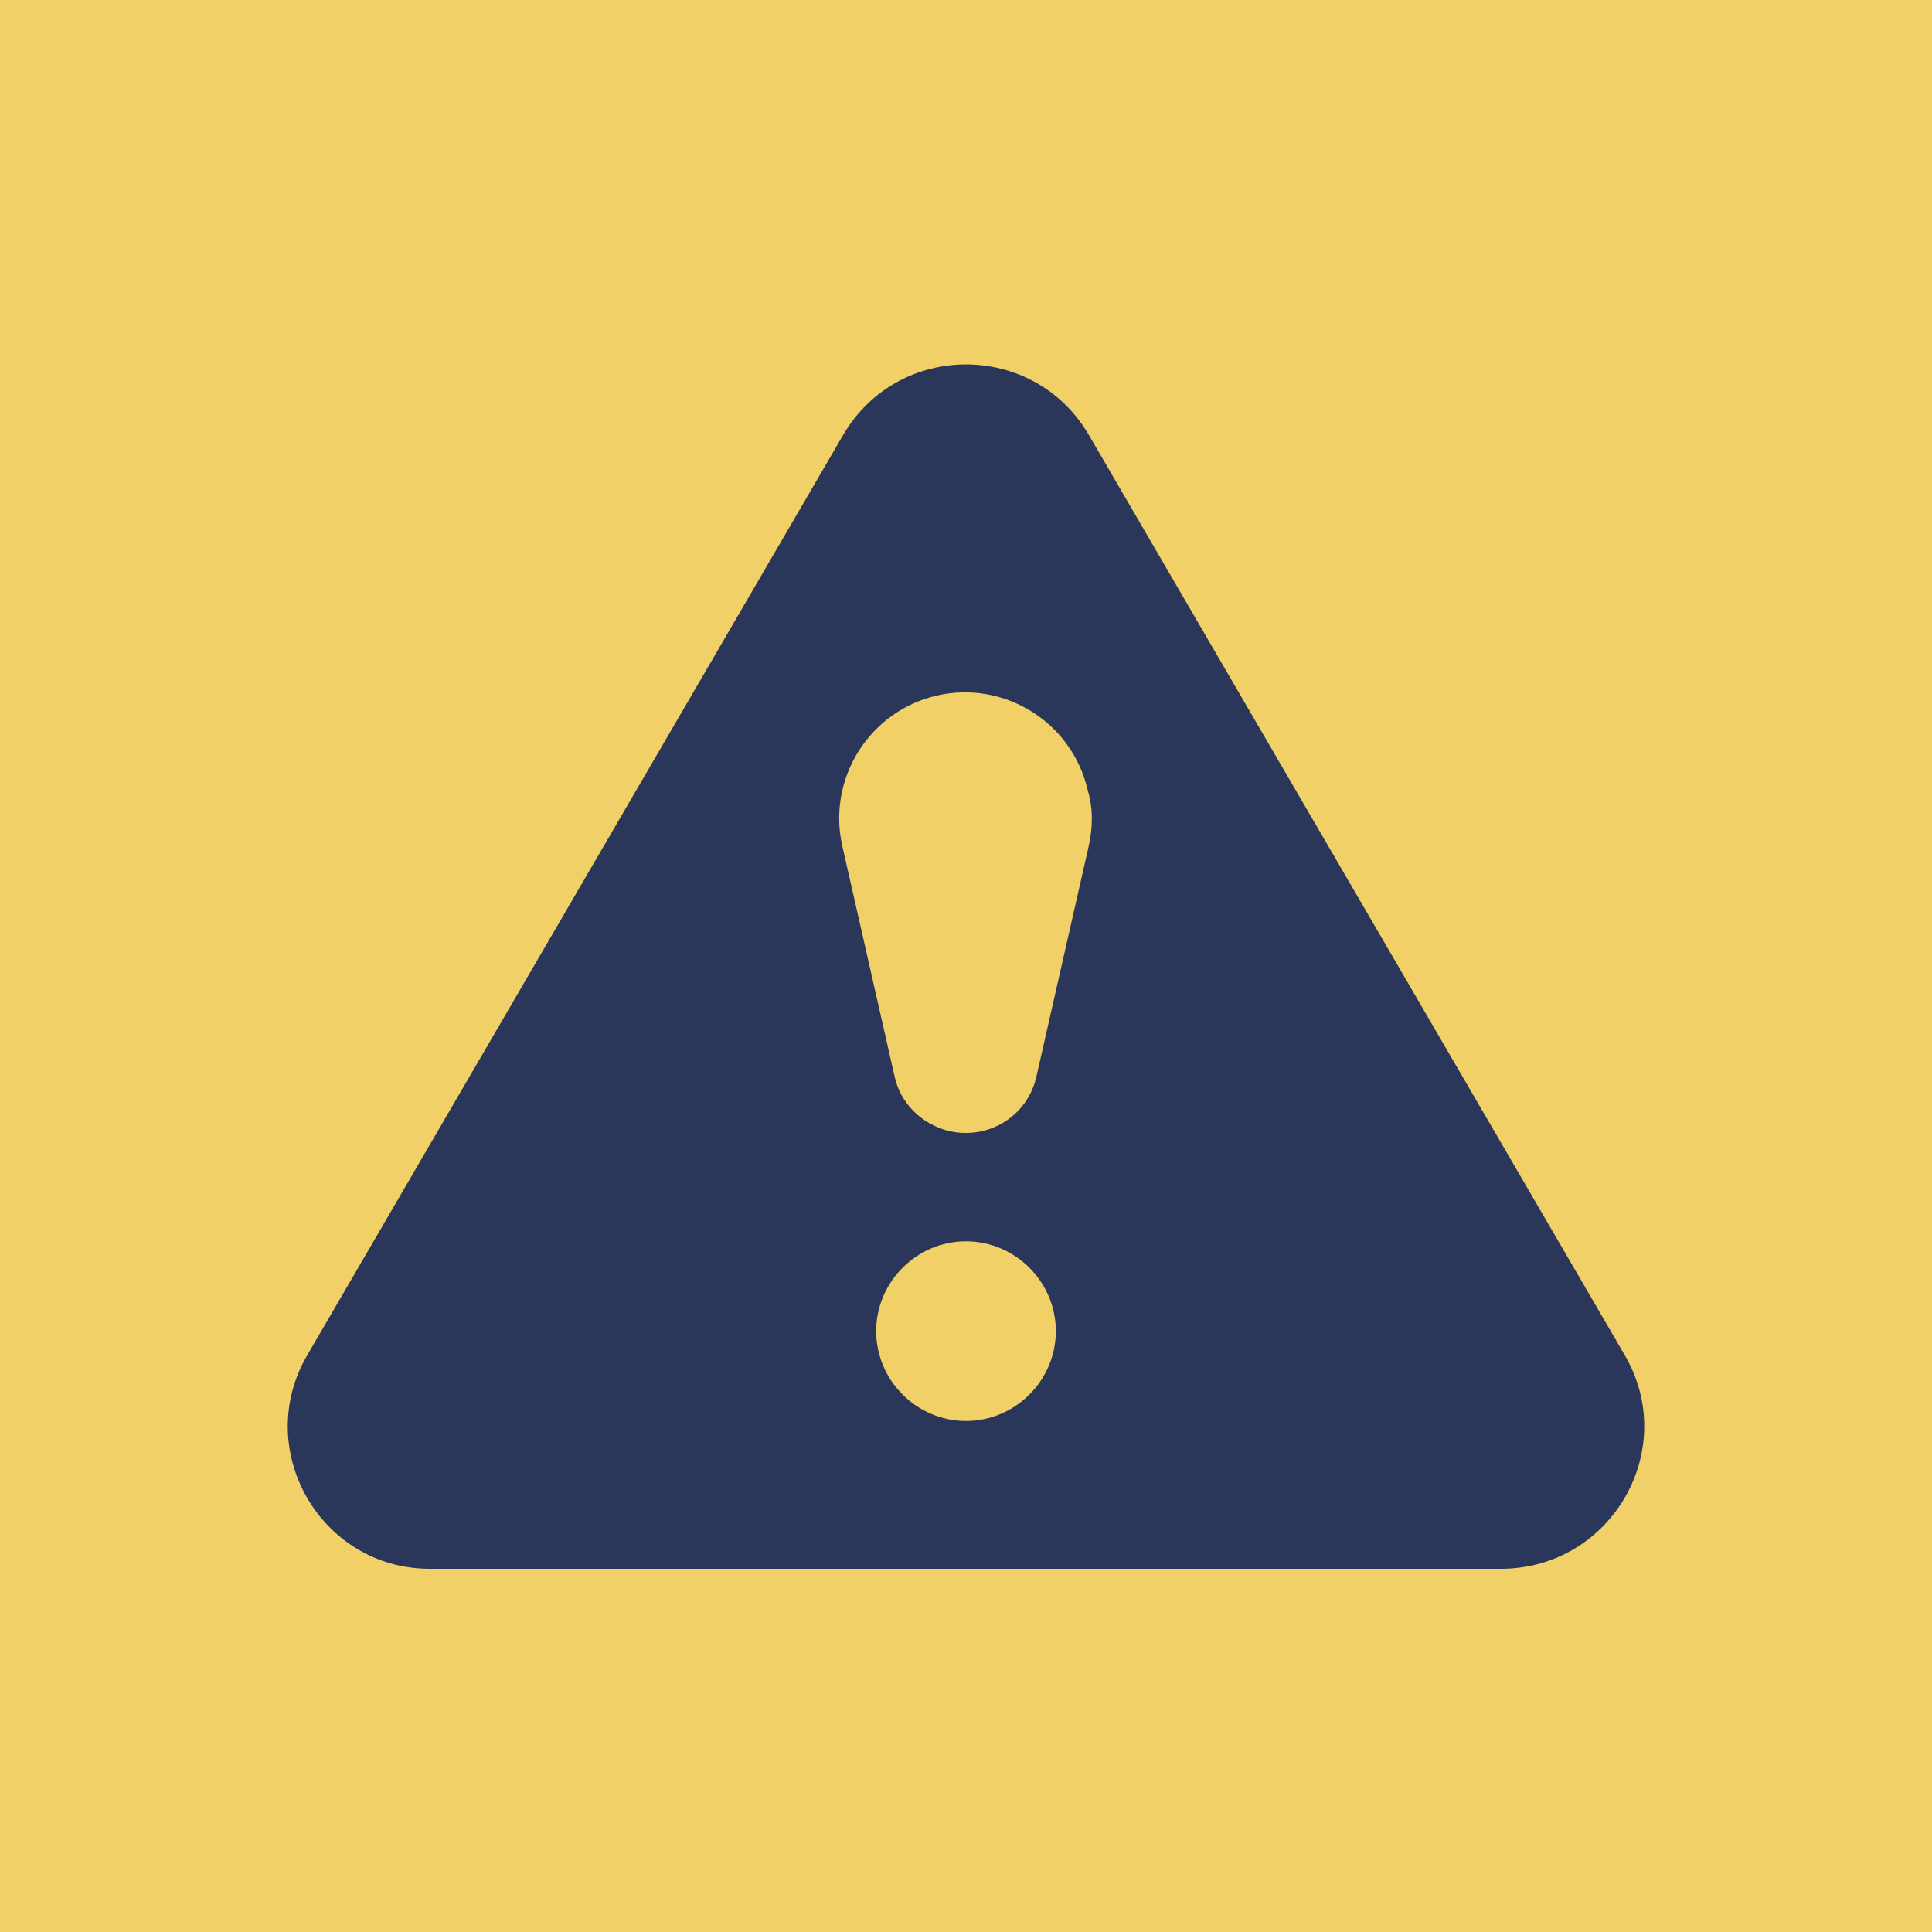
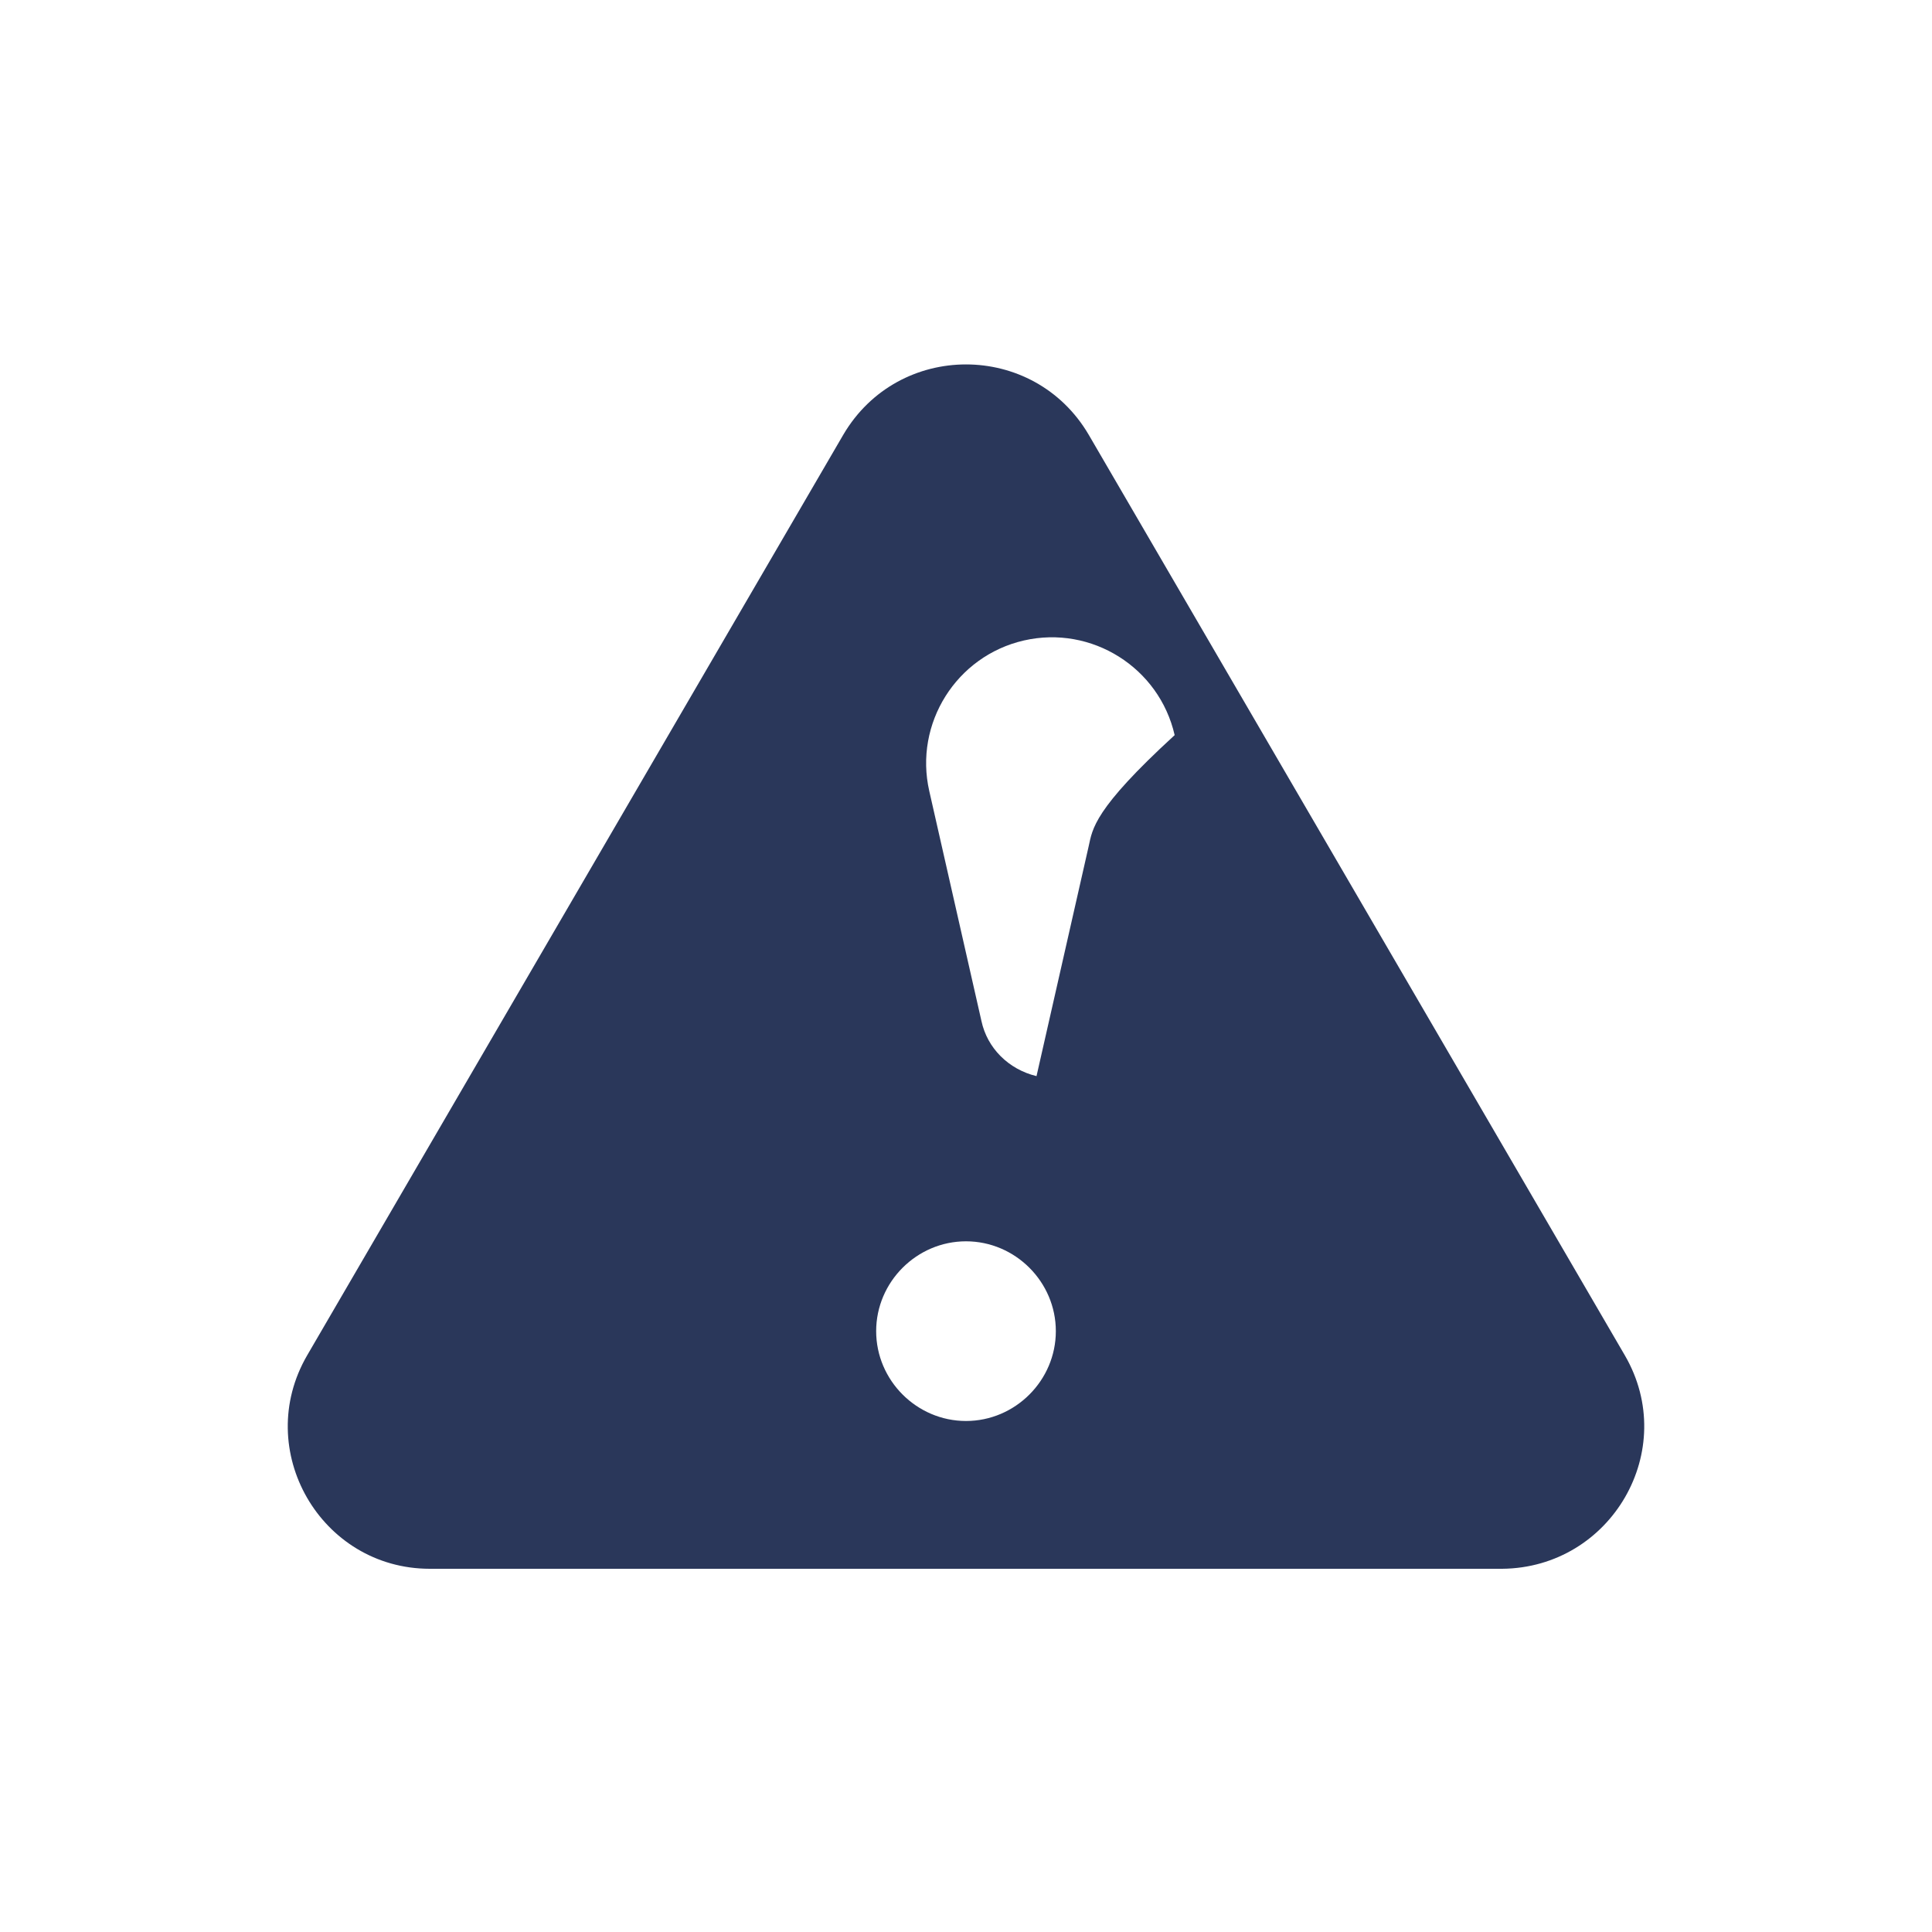
<svg xmlns="http://www.w3.org/2000/svg" id="Camada_1" x="0px" y="0px" viewBox="0 0 200 200" style="enable-background:new 0 0 200 200;" xml:space="preserve">
  <style type="text/css">	.st0{fill:#F1D067;}	.st1{fill:#2A375A;}</style>
-   <rect class="st0" width="200" height="200" />
  <g>
    <g>
-       <path class="st1" d="M168.2,140.3l-55.5-95.3c-5.7-9.7-19.7-9.7-25.4,0l-55.5,95.3c-5.7,9.8,1.4,22.1,12.7,22.1h111   C166.8,162.3,173.9,150.1,168.2,140.3z M100,147.1c-5.1,0-9.3-4.2-9.3-9.3s4.2-9.3,9.3-9.3c5.1,0,9.3,4.2,9.3,9.3   S105.1,147.1,100,147.1z M112.7,87.6l-5.4,23.8c-0.9,4.1-4.9,6.6-9,5.7c-2.9-0.7-5.1-2.9-5.7-5.7l-5.4-23.8   c-1.6-7,2.8-14,9.8-15.6c7-1.6,14,2.8,15.6,9.8C113.2,83.8,113.1,85.8,112.7,87.6z" />
+       <path class="st1" d="M168.2,140.3l-55.5-95.3c-5.7-9.7-19.7-9.7-25.4,0l-55.5,95.3c-5.7,9.8,1.4,22.1,12.7,22.1h111   C166.8,162.3,173.9,150.1,168.2,140.3z M100,147.1c-5.1,0-9.3-4.2-9.3-9.3s4.2-9.3,9.3-9.3c5.1,0,9.3,4.2,9.3,9.3   S105.1,147.1,100,147.1z M112.7,87.6l-5.4,23.8c-2.9-0.7-5.1-2.9-5.7-5.7l-5.4-23.8   c-1.6-7,2.8-14,9.8-15.6c7-1.6,14,2.8,15.6,9.8C113.2,83.8,113.1,85.8,112.7,87.6z" />
    </g>
  </g>
</svg>